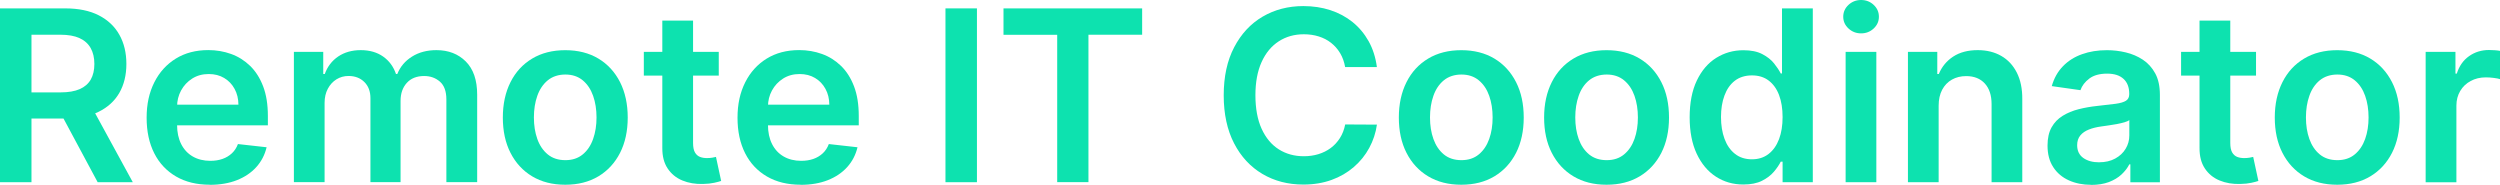
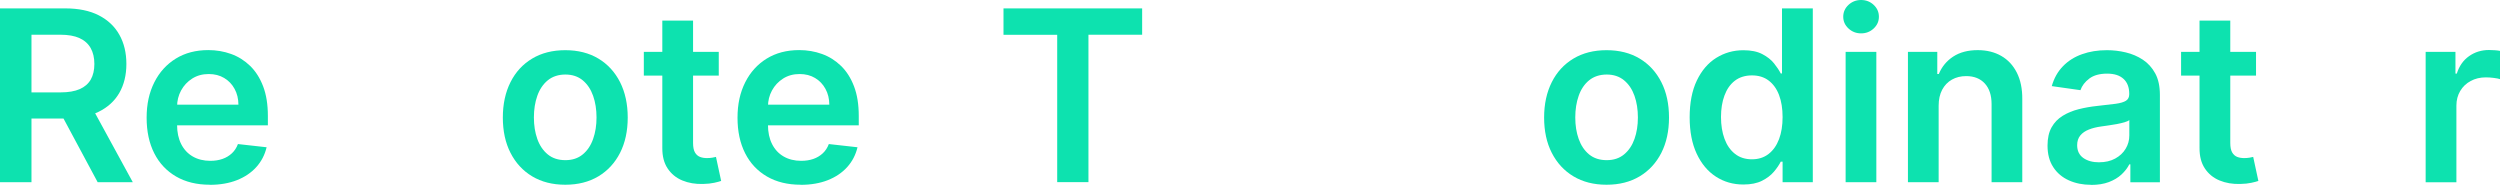
<svg xmlns="http://www.w3.org/2000/svg" id="Layer_2" viewBox="0 0 554.46 40.99">
  <defs>
    <style> .cls-1 { fill: #0de2af; } </style>
  </defs>
  <g id="Layer_1-2" data-name="Layer_1">
    <g>
      <path class="cls-1" d="M0,40.41V1.86h14.45c2.96,0,5.45.51,7.46,1.54s3.54,2.47,4.57,4.32c1.04,1.85,1.55,4.01,1.55,6.46s-.52,4.61-1.57,6.43c-1.05,1.81-2.59,3.21-4.62,4.2-2.03.99-4.53,1.48-7.49,1.48H4.07v-5.8h9.35c1.73,0,3.15-.24,4.25-.72s1.92-1.19,2.46-2.13c.53-.93.8-2.09.8-3.45s-.27-2.54-.81-3.51c-.54-.97-1.36-1.71-2.47-2.22s-2.53-.76-4.27-.76h-6.4v32.71H0ZM19.91,22.94l9.54,17.47h-7.79l-9.37-17.47h7.62Z" />
      <path class="cls-1" d="M46.56,40.97c-2.9,0-5.4-.6-7.5-1.82s-3.72-2.93-4.85-5.16c-1.13-2.23-1.69-4.85-1.69-7.88s.57-5.59,1.7-7.84c1.13-2.25,2.73-4.01,4.77-5.27,2.04-1.26,4.45-1.89,7.21-1.89,1.78,0,3.47.29,5.05.86,1.59.57,2.99,1.45,4.22,2.64s2.19,2.71,2.89,4.54c.7,1.84,1.05,4.02,1.05,6.56v2.09h-23.7v-4.59h17.17c-.01-1.3-.29-2.47-.85-3.49-.55-1.02-1.32-1.83-2.31-2.42-.98-.59-2.13-.88-3.43-.88-1.39,0-2.62.34-3.67,1.01-1.05.67-1.87,1.55-2.46,2.64s-.88,2.27-.89,3.57v4.01c0,1.68.31,3.12.92,4.32.61,1.2,1.47,2.11,2.58,2.75,1.1.63,2.4.95,3.88.95.99,0,1.89-.14,2.69-.42.8-.28,1.5-.7,2.09-1.25.59-.55,1.04-1.24,1.34-2.05l6.36.71c-.4,1.68-1.16,3.15-2.29,4.4s-2.56,2.21-4.3,2.9c-1.74.68-3.74,1.03-5.99,1.03Z" />
-       <path class="cls-1" d="M65.18,40.41V11.5h6.51v4.91h.34c.6-1.66,1.6-2.95,2.99-3.89,1.39-.93,3.05-1.4,4.99-1.4s3.61.47,4.96,1.42c1.35.95,2.3,2.24,2.85,3.87h.3c.64-1.61,1.72-2.89,3.25-3.85,1.52-.96,3.33-1.44,5.43-1.44,2.66,0,4.83.84,6.51,2.52,1.68,1.68,2.52,4.13,2.52,7.36v19.4h-6.83v-18.35c0-1.79-.48-3.11-1.43-3.94s-2.12-1.25-3.5-1.25c-1.64,0-2.93.51-3.85,1.53-.92,1.02-1.38,2.35-1.38,3.98v18.03h-6.68v-18.63c0-1.49-.45-2.69-1.35-3.58-.9-.89-2.07-1.34-3.51-1.34-.98,0-1.87.25-2.67.74-.8.5-1.44,1.19-1.92,2.09-.48.9-.72,1.94-.72,3.13v17.58h-6.81Z" />
      <path class="cls-1" d="M125.37,40.97c-2.82,0-5.27-.62-7.34-1.86s-3.67-2.98-4.81-5.21c-1.14-2.23-1.7-4.84-1.7-7.83s.57-5.6,1.7-7.85,2.74-3.99,4.81-5.23,4.52-1.86,7.34-1.86,5.27.62,7.34,1.86,3.67,2.99,4.81,5.23c1.13,2.25,1.7,4.86,1.7,7.85s-.57,5.6-1.7,7.83c-1.14,2.23-2.74,3.97-4.81,5.21s-4.52,1.86-7.34,1.86ZM125.4,35.52c1.53,0,2.81-.42,3.84-1.27,1.03-.85,1.8-1.99,2.3-3.42.51-1.43.76-3.02.76-4.78s-.25-3.37-.76-4.81c-.51-1.44-1.28-2.58-2.3-3.43-1.03-.85-2.31-1.28-3.84-1.28s-2.87.43-3.91,1.28c-1.04.85-1.81,2-2.32,3.43-.51,1.44-.76,3.04-.76,4.81s.25,3.35.76,4.78c.51,1.43,1.28,2.57,2.32,3.42,1.04.85,2.34,1.27,3.91,1.27Z" />
      <path class="cls-1" d="M159.41,11.5v5.27h-16.62v-5.27h16.62ZM146.9,4.57h6.81v27.14c0,.92.14,1.62.42,2.1s.66.81,1.12.99c.46.18.98.26,1.54.26.43,0,.82-.03,1.18-.09.36-.06.63-.12.82-.17l1.15,5.33c-.36.13-.88.26-1.55.41-.67.15-1.49.24-2.46.26-1.71.05-3.24-.21-4.61-.78-1.37-.57-2.45-1.46-3.25-2.66s-1.19-2.71-1.18-4.52V4.57Z" />
      <path class="cls-1" d="M177.61,40.97c-2.9,0-5.4-.6-7.5-1.82s-3.72-2.93-4.85-5.16c-1.13-2.23-1.69-4.85-1.69-7.88s.57-5.59,1.7-7.84c1.13-2.25,2.73-4.01,4.77-5.27,2.04-1.26,4.45-1.89,7.21-1.89,1.78,0,3.47.29,5.05.86,1.59.57,2.99,1.45,4.22,2.64s2.19,2.71,2.89,4.54c.7,1.84,1.05,4.02,1.05,6.56v2.09h-23.7v-4.59h17.17c-.01-1.3-.29-2.47-.85-3.49-.55-1.02-1.32-1.83-2.31-2.42-.98-.59-2.13-.88-3.43-.88-1.39,0-2.62.34-3.67,1.01-1.05.67-1.87,1.55-2.46,2.64s-.88,2.27-.89,3.57v4.01c0,1.68.31,3.12.92,4.32.61,1.2,1.47,2.11,2.58,2.75,1.1.63,2.4.95,3.88.95.99,0,1.89-.14,2.69-.42.8-.28,1.5-.7,2.09-1.25.59-.55,1.04-1.24,1.34-2.05l6.36.71c-.4,1.68-1.16,3.15-2.29,4.4s-2.56,2.21-4.3,2.9c-1.74.68-3.74,1.03-5.99,1.03Z" />
-       <path class="cls-1" d="M216.67,1.86v38.55h-6.98V1.86h6.98Z" />
      <path class="cls-1" d="M222.56,7.72V1.86h30.75v5.85h-11.91v32.69h-6.93V7.72h-11.91Z" />
-       <path class="cls-1" d="M305.37,14.87h-7.04c-.2-1.15-.57-2.18-1.11-3.08s-1.21-1.66-2.01-2.29c-.8-.63-1.72-1.1-2.74-1.42-1.02-.32-2.12-.48-3.3-.48-2.1,0-3.95.52-5.57,1.57-1.62,1.05-2.89,2.58-3.8,4.59s-1.37,4.47-1.37,7.37.46,5.43,1.38,7.44c.92,2.01,2.19,3.53,3.8,4.55,1.61,1.02,3.46,1.53,5.54,1.53,1.15,0,2.24-.15,3.25-.46,1.01-.31,1.92-.76,2.73-1.36.81-.6,1.49-1.34,2.05-2.22.56-.88.94-1.88,1.16-3.01l7.04.04c-.26,1.83-.83,3.55-1.7,5.16s-2.01,3.02-3.42,4.24c-1.41,1.22-3.05,2.18-4.93,2.86-1.88.68-3.97,1.03-6.27,1.03-3.39,0-6.41-.78-9.07-2.35-2.66-1.57-4.76-3.83-6.29-6.79-1.53-2.96-2.3-6.51-2.3-10.65s.77-7.71,2.32-10.66c1.54-2.95,3.64-5.22,6.3-6.78s5.67-2.35,9.03-2.35c2.15,0,4.14.3,5.99.9,1.84.6,3.49,1.48,4.93,2.64,1.44,1.16,2.63,2.58,3.57,4.25.93,1.67,1.55,3.59,1.83,5.73Z" />
-       <path class="cls-1" d="M324.09,40.97c-2.82,0-5.27-.62-7.34-1.86s-3.67-2.98-4.81-5.21c-1.14-2.23-1.7-4.84-1.7-7.83s.57-5.6,1.7-7.85c1.13-2.25,2.74-3.99,4.81-5.23s4.52-1.86,7.34-1.86,5.27.62,7.34,1.86,3.67,2.99,4.81,5.23,1.7,4.86,1.7,7.85-.57,5.6-1.7,7.83c-1.14,2.23-2.74,3.97-4.81,5.21s-4.52,1.86-7.34,1.86ZM324.13,35.52c1.53,0,2.81-.42,3.84-1.27,1.03-.85,1.8-1.99,2.31-3.42.51-1.43.76-3.02.76-4.78s-.25-3.37-.76-4.81c-.51-1.44-1.28-2.58-2.31-3.43-1.03-.85-2.31-1.28-3.84-1.28s-2.87.43-3.91,1.28c-1.04.85-1.81,2-2.31,3.43-.51,1.44-.76,3.04-.76,4.81s.25,3.35.76,4.78c.51,1.43,1.28,2.57,2.31,3.42,1.04.85,2.34,1.27,3.91,1.27Z" />
      <path class="cls-1" d="M356.31,40.97c-2.82,0-5.27-.62-7.34-1.86s-3.67-2.98-4.81-5.21c-1.14-2.23-1.7-4.84-1.7-7.83s.57-5.6,1.7-7.85c1.13-2.25,2.74-3.99,4.81-5.23s4.52-1.86,7.34-1.86,5.27.62,7.34,1.86,3.67,2.99,4.81,5.23,1.7,4.86,1.7,7.85-.57,5.6-1.7,7.83c-1.14,2.23-2.74,3.97-4.81,5.21s-4.52,1.86-7.34,1.86ZM356.35,35.52c1.53,0,2.81-.42,3.84-1.27,1.03-.85,1.8-1.99,2.31-3.42.51-1.43.76-3.02.76-4.78s-.25-3.37-.76-4.81c-.51-1.44-1.28-2.58-2.31-3.43-1.03-.85-2.31-1.28-3.84-1.28s-2.87.43-3.91,1.28c-1.04.85-1.81,2-2.31,3.43-.51,1.44-.76,3.04-.76,4.81s.25,3.35.76,4.78c.51,1.43,1.28,2.57,2.31,3.42,1.04.85,2.34,1.27,3.91,1.27Z" />
      <path class="cls-1" d="M386.65,40.92c-2.27,0-4.3-.58-6.1-1.75s-3.21-2.86-4.25-5.08c-1.04-2.22-1.56-4.92-1.56-8.09s.53-5.93,1.59-8.14c1.06-2.21,2.49-3.89,4.3-5.02s3.82-1.7,6.04-1.7c1.69,0,3.09.29,4.18.86,1.09.57,1.96,1.25,2.6,2.05.64.8,1.14,1.55,1.49,2.25h.28V1.86h6.83v38.55h-6.7v-4.55h-.41c-.35.7-.86,1.45-1.52,2.23s-1.54,1.45-2.63,2c-1.09.55-2.47.83-4.12.83ZM388.55,35.33c1.44,0,2.67-.39,3.69-1.18s1.79-1.88,2.32-3.28c.53-1.4.79-3.04.79-4.91s-.26-3.49-.78-4.87c-.52-1.38-1.29-2.45-2.3-3.22-1.01-.77-2.25-1.15-3.72-1.15s-2.79.4-3.8,1.19c-1.02.79-1.78,1.88-2.29,3.27-.52,1.39-.77,2.99-.77,4.78s.26,3.42.78,4.83,1.29,2.52,2.32,3.33c1.02.81,2.28,1.21,3.77,1.21Z" />
      <path class="cls-1" d="M412.76,7.4c-1.08,0-2.01-.36-2.79-1.08-.78-.72-1.17-1.59-1.17-2.61s.39-1.9,1.17-2.63c.78-.72,1.71-1.08,2.79-1.08s2.02.36,2.79,1.08c.77.72,1.16,1.6,1.16,2.63s-.39,1.89-1.16,2.61c-.77.72-1.7,1.08-2.79,1.08ZM409.33,40.41V11.5h6.81v28.91h-6.81Z" />
      <path class="cls-1" d="M429.96,23.47v16.94h-6.81V11.5h6.51v4.91h.34c.67-1.62,1.73-2.9,3.19-3.86,1.46-.95,3.27-1.43,5.43-1.43,2,0,3.74.43,5.22,1.28,1.49.85,2.64,2.09,3.46,3.71.82,1.62,1.23,3.58,1.21,5.89v18.41h-6.81v-17.35c0-1.93-.5-3.44-1.5-4.54-1-1.09-2.38-1.64-4.13-1.64-1.19,0-2.25.26-3.17.78s-1.64,1.27-2.16,2.25c-.52.98-.78,2.16-.78,3.56Z" />
      <path class="cls-1" d="M463.78,40.99c-1.83,0-3.48-.33-4.94-.99s-2.62-1.63-3.46-2.93c-.85-1.29-1.27-2.89-1.27-4.78,0-1.63.3-2.98.9-4.05s1.42-1.92,2.47-2.56c1.04-.64,2.22-1.13,3.53-1.46,1.31-.33,2.67-.57,4.07-.72,1.69-.18,3.07-.34,4.12-.48,1.05-.14,1.82-.37,2.31-.68.48-.31.72-.79.72-1.44v-.11c0-1.42-.42-2.52-1.26-3.29-.84-.78-2.05-1.17-3.63-1.17-1.67,0-2.99.36-3.96,1.09-.97.73-1.63,1.59-1.97,2.58l-6.36-.9c.5-1.76,1.33-3.23,2.48-4.41,1.15-1.19,2.57-2.08,4.23-2.67,1.67-.6,3.51-.89,5.53-.89,1.39,0,2.78.16,4.16.49,1.38.33,2.64.86,3.78,1.61,1.14.75,2.06,1.76,2.76,3.04s1.04,2.88,1.04,4.8v19.35h-6.55v-3.97h-.23c-.41.8-.99,1.55-1.74,2.25-.75.7-1.68,1.25-2.8,1.68-1.12.42-2.44.63-3.94.63ZM465.55,35.99c1.37,0,2.55-.27,3.56-.82s1.78-1.27,2.32-2.17c.55-.9.82-1.89.82-2.96v-3.41c-.21.18-.57.34-1.08.49-.51.15-1.08.28-1.7.4-.63.11-1.25.21-1.86.3-.61.09-1.15.16-1.6.23-1.02.14-1.93.36-2.73.68-.8.31-1.44.75-1.9,1.31-.46.56-.7,1.28-.7,2.16,0,1.25.46,2.2,1.37,2.84s2.08.96,3.5.96Z" />
      <path class="cls-1" d="M500.35,11.5v5.27h-16.62v-5.27h16.62ZM487.83,4.57h6.81v27.14c0,.92.14,1.62.42,2.1s.66.81,1.12.99c.46.18.98.26,1.54.26.43,0,.82-.03,1.18-.09.36-.06.63-.12.82-.17l1.15,5.33c-.36.13-.88.26-1.55.41-.67.15-1.49.24-2.46.26-1.71.05-3.24-.21-4.61-.78-1.37-.57-2.45-1.46-3.25-2.66s-1.19-2.71-1.18-4.52V4.57Z" />
-       <path class="cls-1" d="M518.36,40.97c-2.82,0-5.27-.62-7.34-1.86s-3.67-2.98-4.81-5.21c-1.14-2.23-1.7-4.84-1.7-7.83s.57-5.6,1.7-7.85c1.13-2.25,2.74-3.99,4.81-5.23s4.52-1.86,7.34-1.86,5.27.62,7.34,1.86,3.67,2.99,4.81,5.23,1.7,4.86,1.7,7.85-.57,5.6-1.7,7.83c-1.14,2.23-2.74,3.97-4.81,5.21s-4.52,1.86-7.34,1.86ZM518.4,35.52c1.53,0,2.81-.42,3.84-1.27,1.03-.85,1.8-1.99,2.31-3.42.51-1.43.76-3.02.76-4.78s-.25-3.37-.76-4.81c-.51-1.44-1.28-2.58-2.31-3.43-1.03-.85-2.31-1.28-3.84-1.28s-2.87.43-3.91,1.28c-1.04.85-1.81,2-2.31,3.43-.51,1.44-.76,3.04-.76,4.81s.25,3.35.76,4.78c.51,1.43,1.28,2.57,2.31,3.42,1.04.85,2.34,1.27,3.91,1.27Z" />
      <path class="cls-1" d="M537.97,40.41V11.5h6.61v4.82h.3c.53-1.67,1.43-2.96,2.72-3.87,1.29-.91,2.76-1.36,4.41-1.36.38,0,.8.02,1.27.05s.86.08,1.18.14v6.27c-.29-.1-.74-.19-1.36-.27-.62-.08-1.22-.12-1.8-.12-1.24,0-2.36.27-3.34.8-.99.53-1.76,1.27-2.32,2.21s-.85,2.03-.85,3.26v17h-6.81Z" />
    </g>
  </g>
</svg>